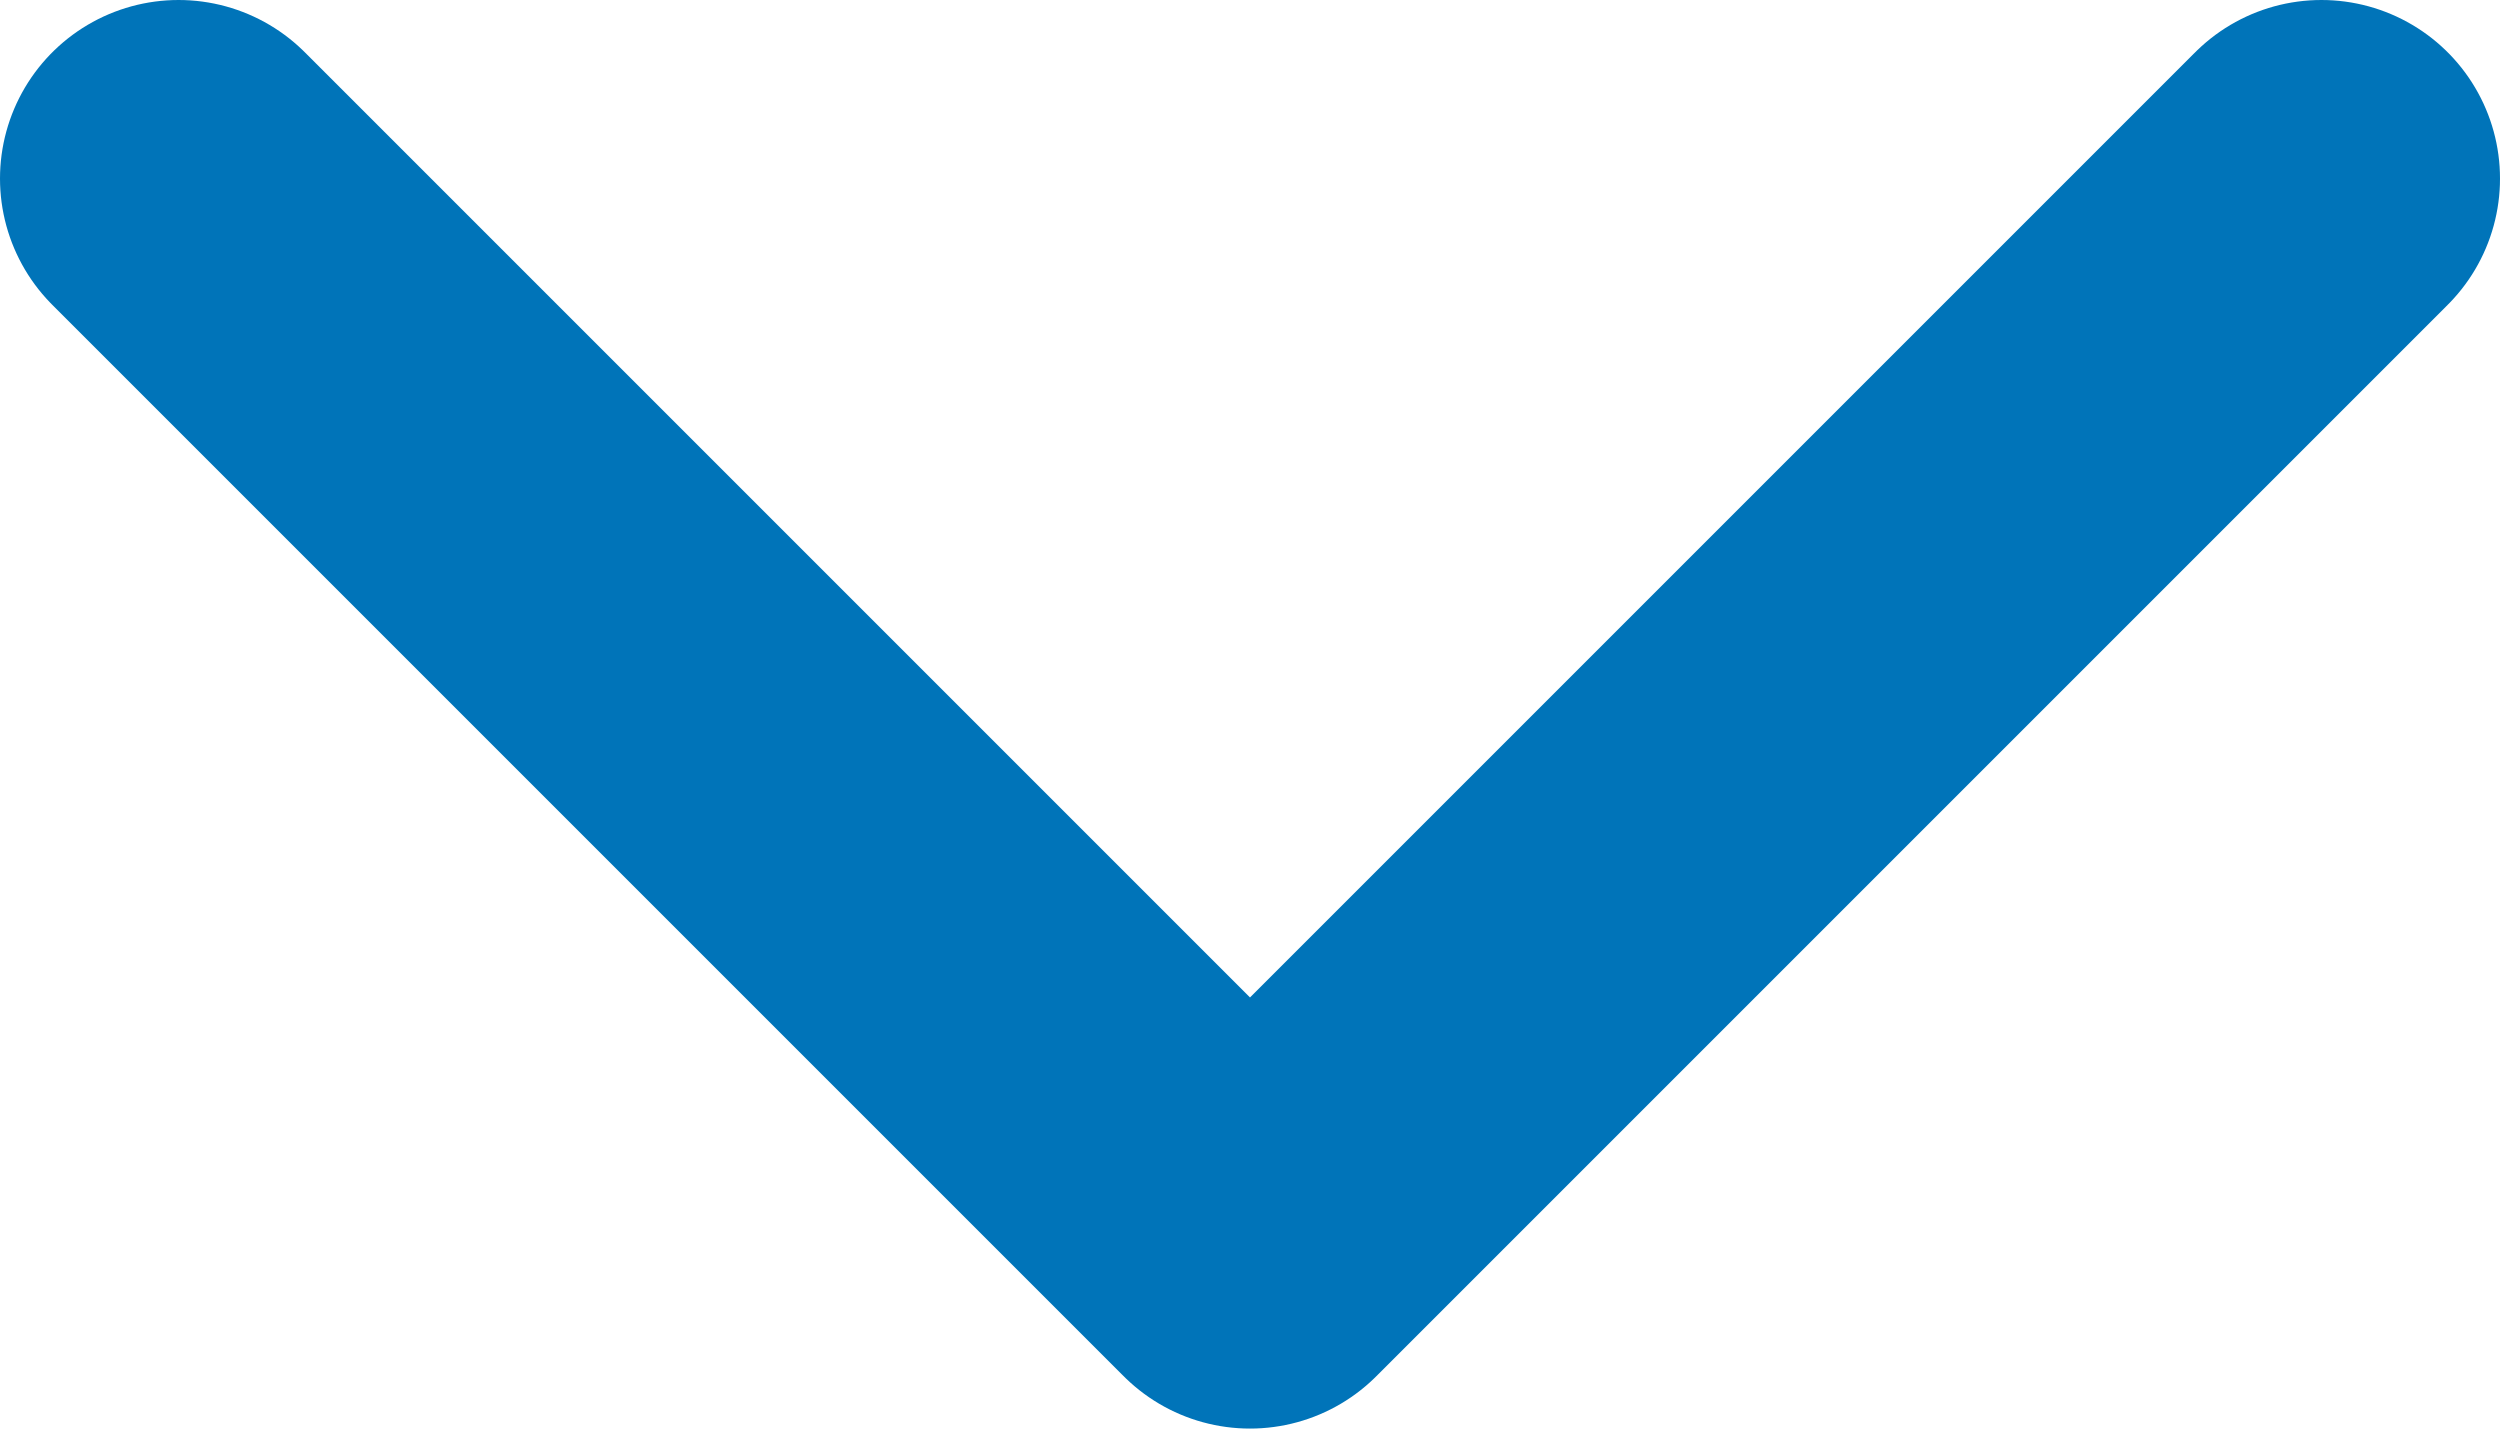
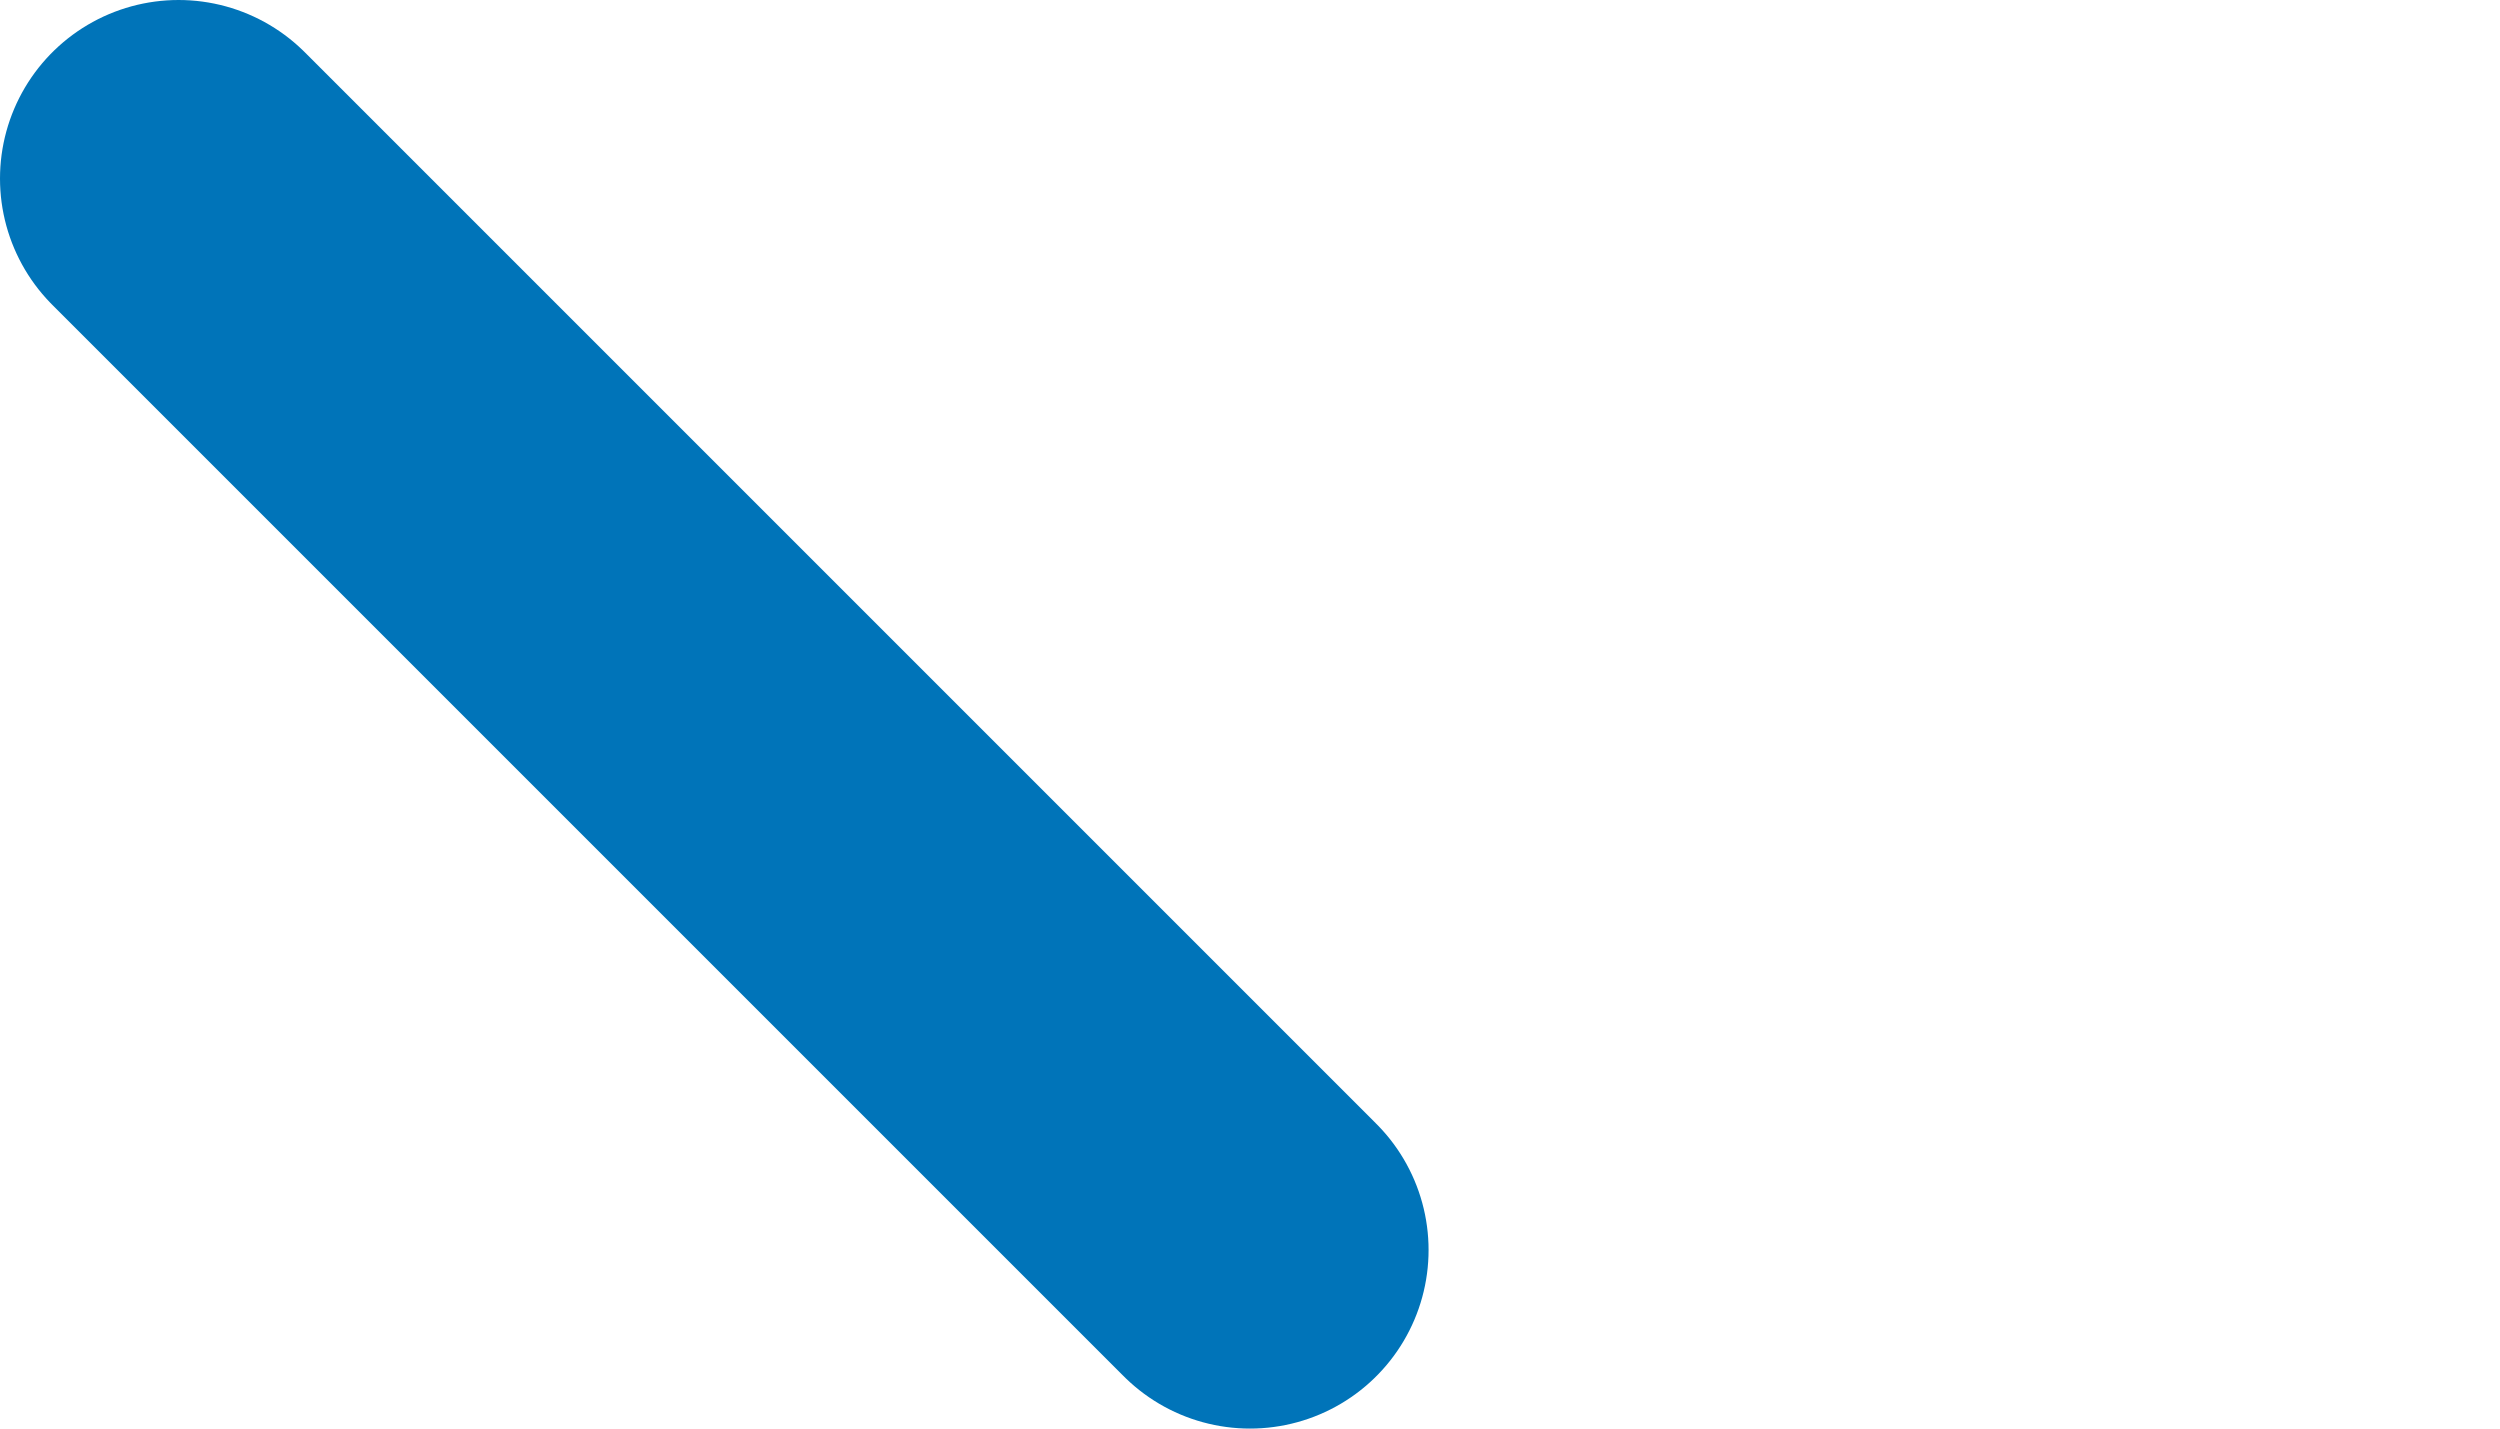
<svg xmlns="http://www.w3.org/2000/svg" width="28" height="16" viewBox="0 0 28 16" fill="none">
-   <path d="M2 2L14 14L26 2" stroke="#0074B9" stroke-width="4" stroke-linecap="round" stroke-linejoin="round" />
+   <path d="M2 2L14 14" stroke="#0074B9" stroke-width="4" stroke-linecap="round" stroke-linejoin="round" />
</svg>